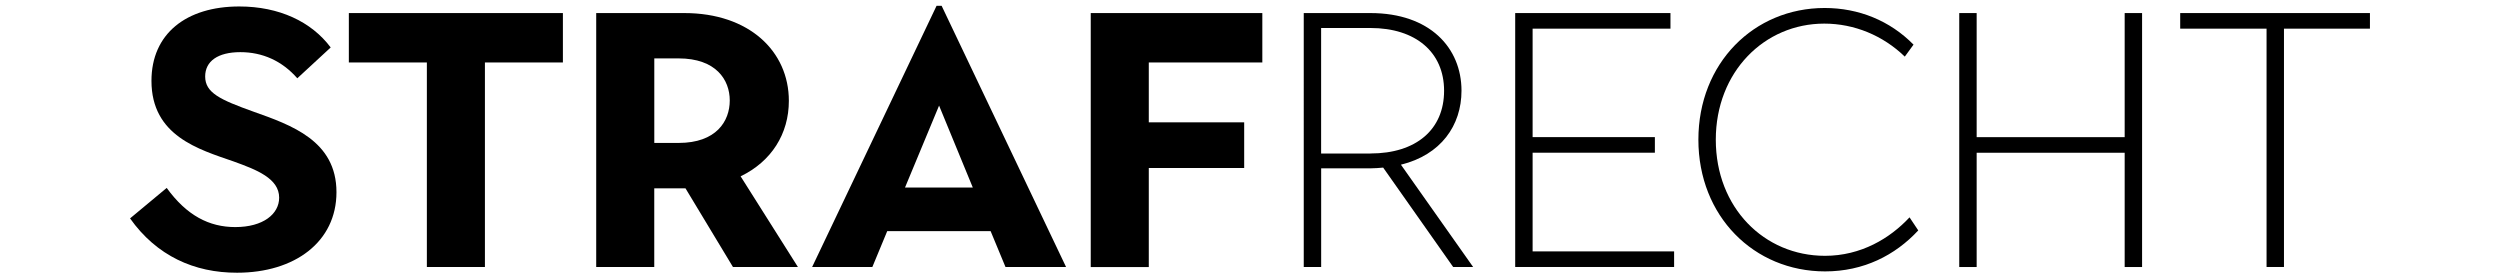
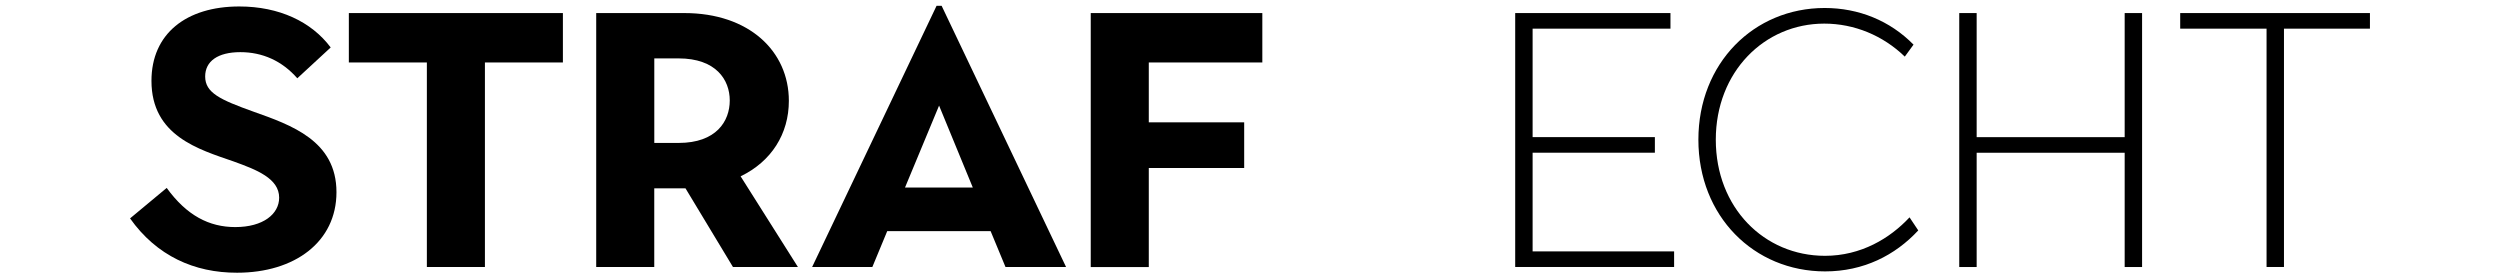
<svg xmlns="http://www.w3.org/2000/svg" version="1.1" id="Laag_1" x="0px" y="0px" viewBox="0 0 644.7 71.86" style="enable-background:new 0 0 644.7 71.86;" xml:space="preserve">
  <g>
    <path d="M33.54,56.32l9.45-7.86c5.15,7.11,10.95,10.1,17.68,10.1c7.2,0,11.32-3.37,11.32-7.58c0-4.96-5.8-7.2-11.79-9.36   c-8.89-3.09-21.14-6.55-21.14-20.77c0-12.16,8.98-19.18,22.64-19.18c10.29,0,18.62,3.93,23.58,10.57l-8.61,7.95   c-3.93-4.49-8.98-6.74-14.69-6.74c-5.8,0-9.07,2.34-9.07,6.27c0,4.21,3.84,5.99,12.44,9.07c9.73,3.46,21.42,7.48,21.42,20.77   c0,12.82-10.76,20.77-25.63,20.77C50.1,70.36,40.37,65.96,33.54,56.32z" />
    <path d="M110.07,16.1H89.96V3.37h55.2V16.1h-20.11v52.76h-14.97V16.1z" />
    <path d="M153.76,3.37h22.73c16.65,0,26.94,9.82,26.94,22.64c0,8.51-4.49,15.62-12.44,19.46l14.78,23.39h-16.75l-12.25-20.3h-8.05   v20.3h-14.97V3.37z M175,36.86c9.73,0,13.19-5.61,13.19-10.95c0-5.33-3.55-10.85-13.19-10.85h-6.27v21.8H175z" />
    <path d="M241.52,1.5h1.31l32.09,67.36h-15.62l-3.84-9.26h-26.66l-3.84,9.26h-15.53L241.52,1.5z M250.87,48.37l-8.7-21.14   l-8.79,21.14H250.87z" />
    <path d="M281.28,3.37h44.25V16.1h-29.28v15.44h24.6v11.79h-24.6v25.54h-14.97V3.37z" />
-     <path d="M336.2,3.37h17.21c15.34,0,23.48,8.98,23.48,20.02c0,8.98-5.33,16.56-15.62,19.08l18.62,26.38h-5.15l-18.05-25.63   c-1.03,0.09-2.15,0.19-3.27,0.19h-12.72v25.45h-4.49V3.37z M353.41,39.58c11.79,0,18.99-6.17,18.99-16.18   c0-9.92-7.3-16.18-18.99-16.18h-12.72v32.37H353.41z" />
    <path d="M390.74,3.37h40.04v4.02h-35.55v27.97h31.53v4.02h-31.53v25.45h36.49v4.02h-40.98V3.37z" />
    <path d="M437.98,36.02c0-19.74,14.31-33.96,32.56-33.96c8.79,0,16.84,3.27,22.92,9.45l-2.25,3.09c-5.61-5.43-13-8.51-20.77-8.51   c-15.44,0-27.97,12.44-27.97,29.94s12.44,29.94,28.16,29.94c9.26,0,16.75-4.49,21.8-9.92l2.25,3.37   c-5.99,6.45-14.13,10.57-24.04,10.57C452.3,69.98,437.98,55.76,437.98,36.02z" />
    <path d="M505.25,3.37h4.49v32h38.17v-32h4.49v65.49h-4.49V39.39h-38.17v29.47h-4.49V3.37z" />
    <path d="M584.49,7.39h-22.26V3.37h48.93v4.02h-22.17v61.46h-4.49V7.39z" />
  </g>
</svg>